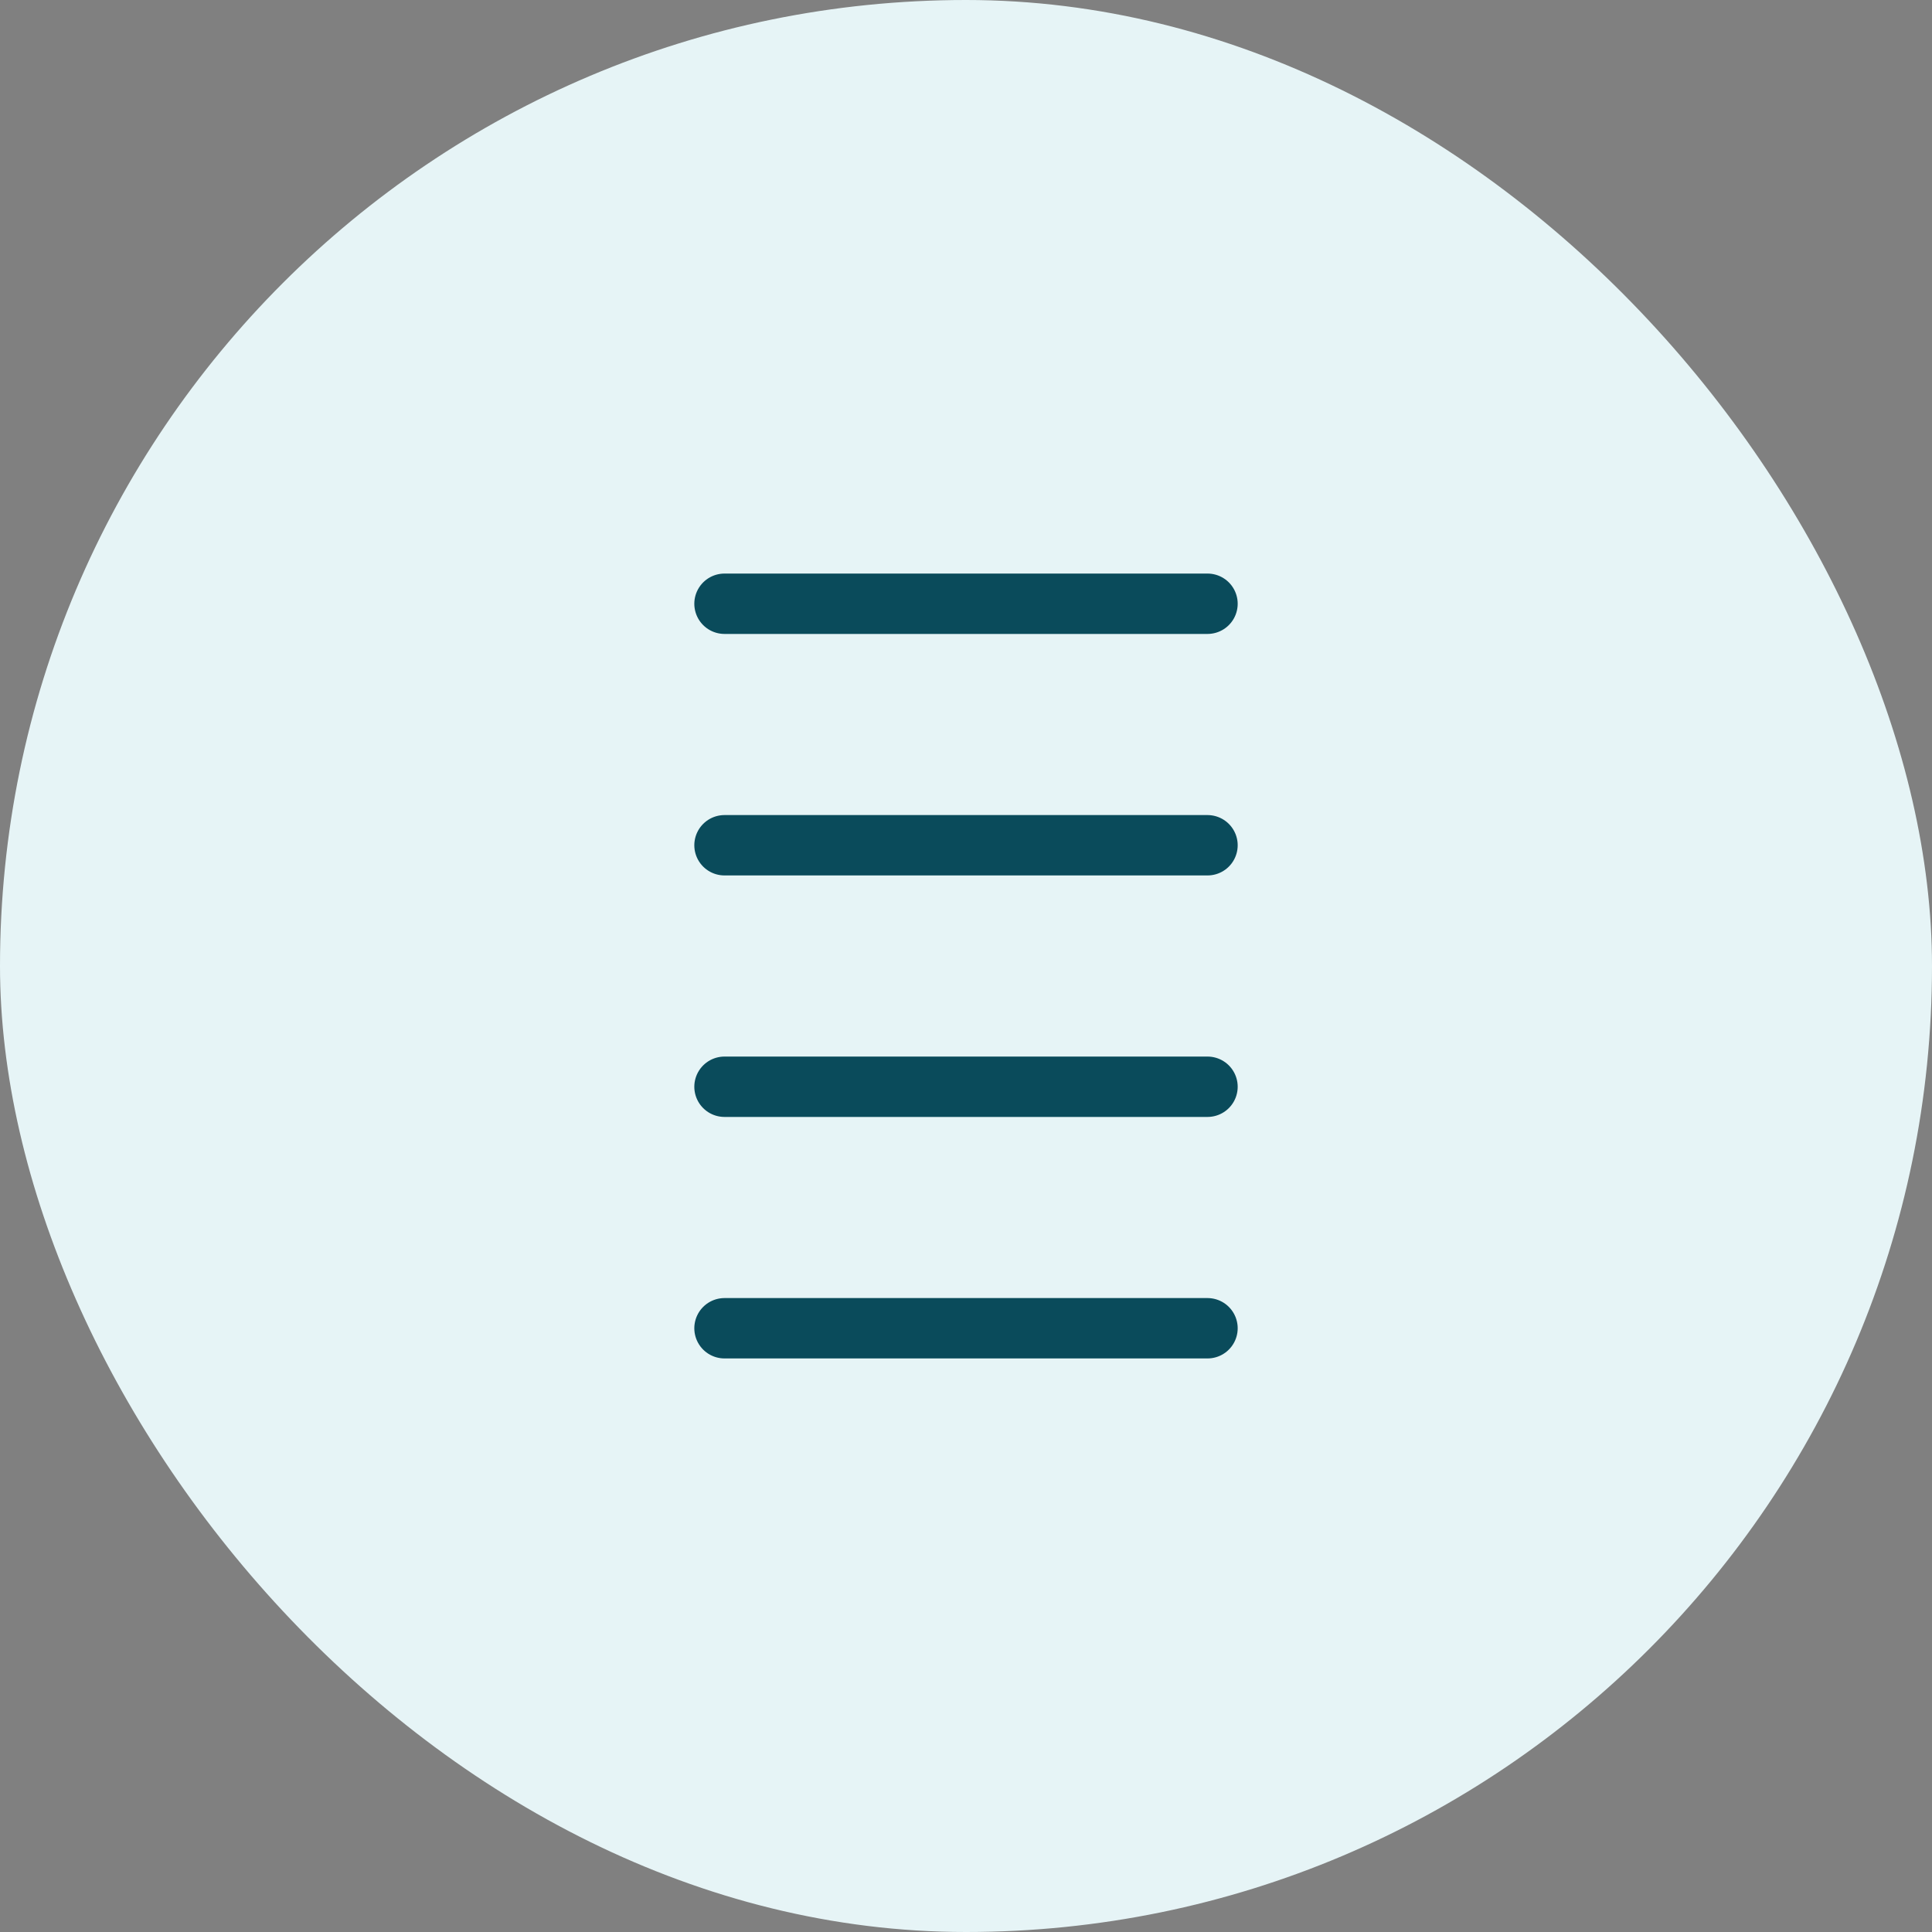
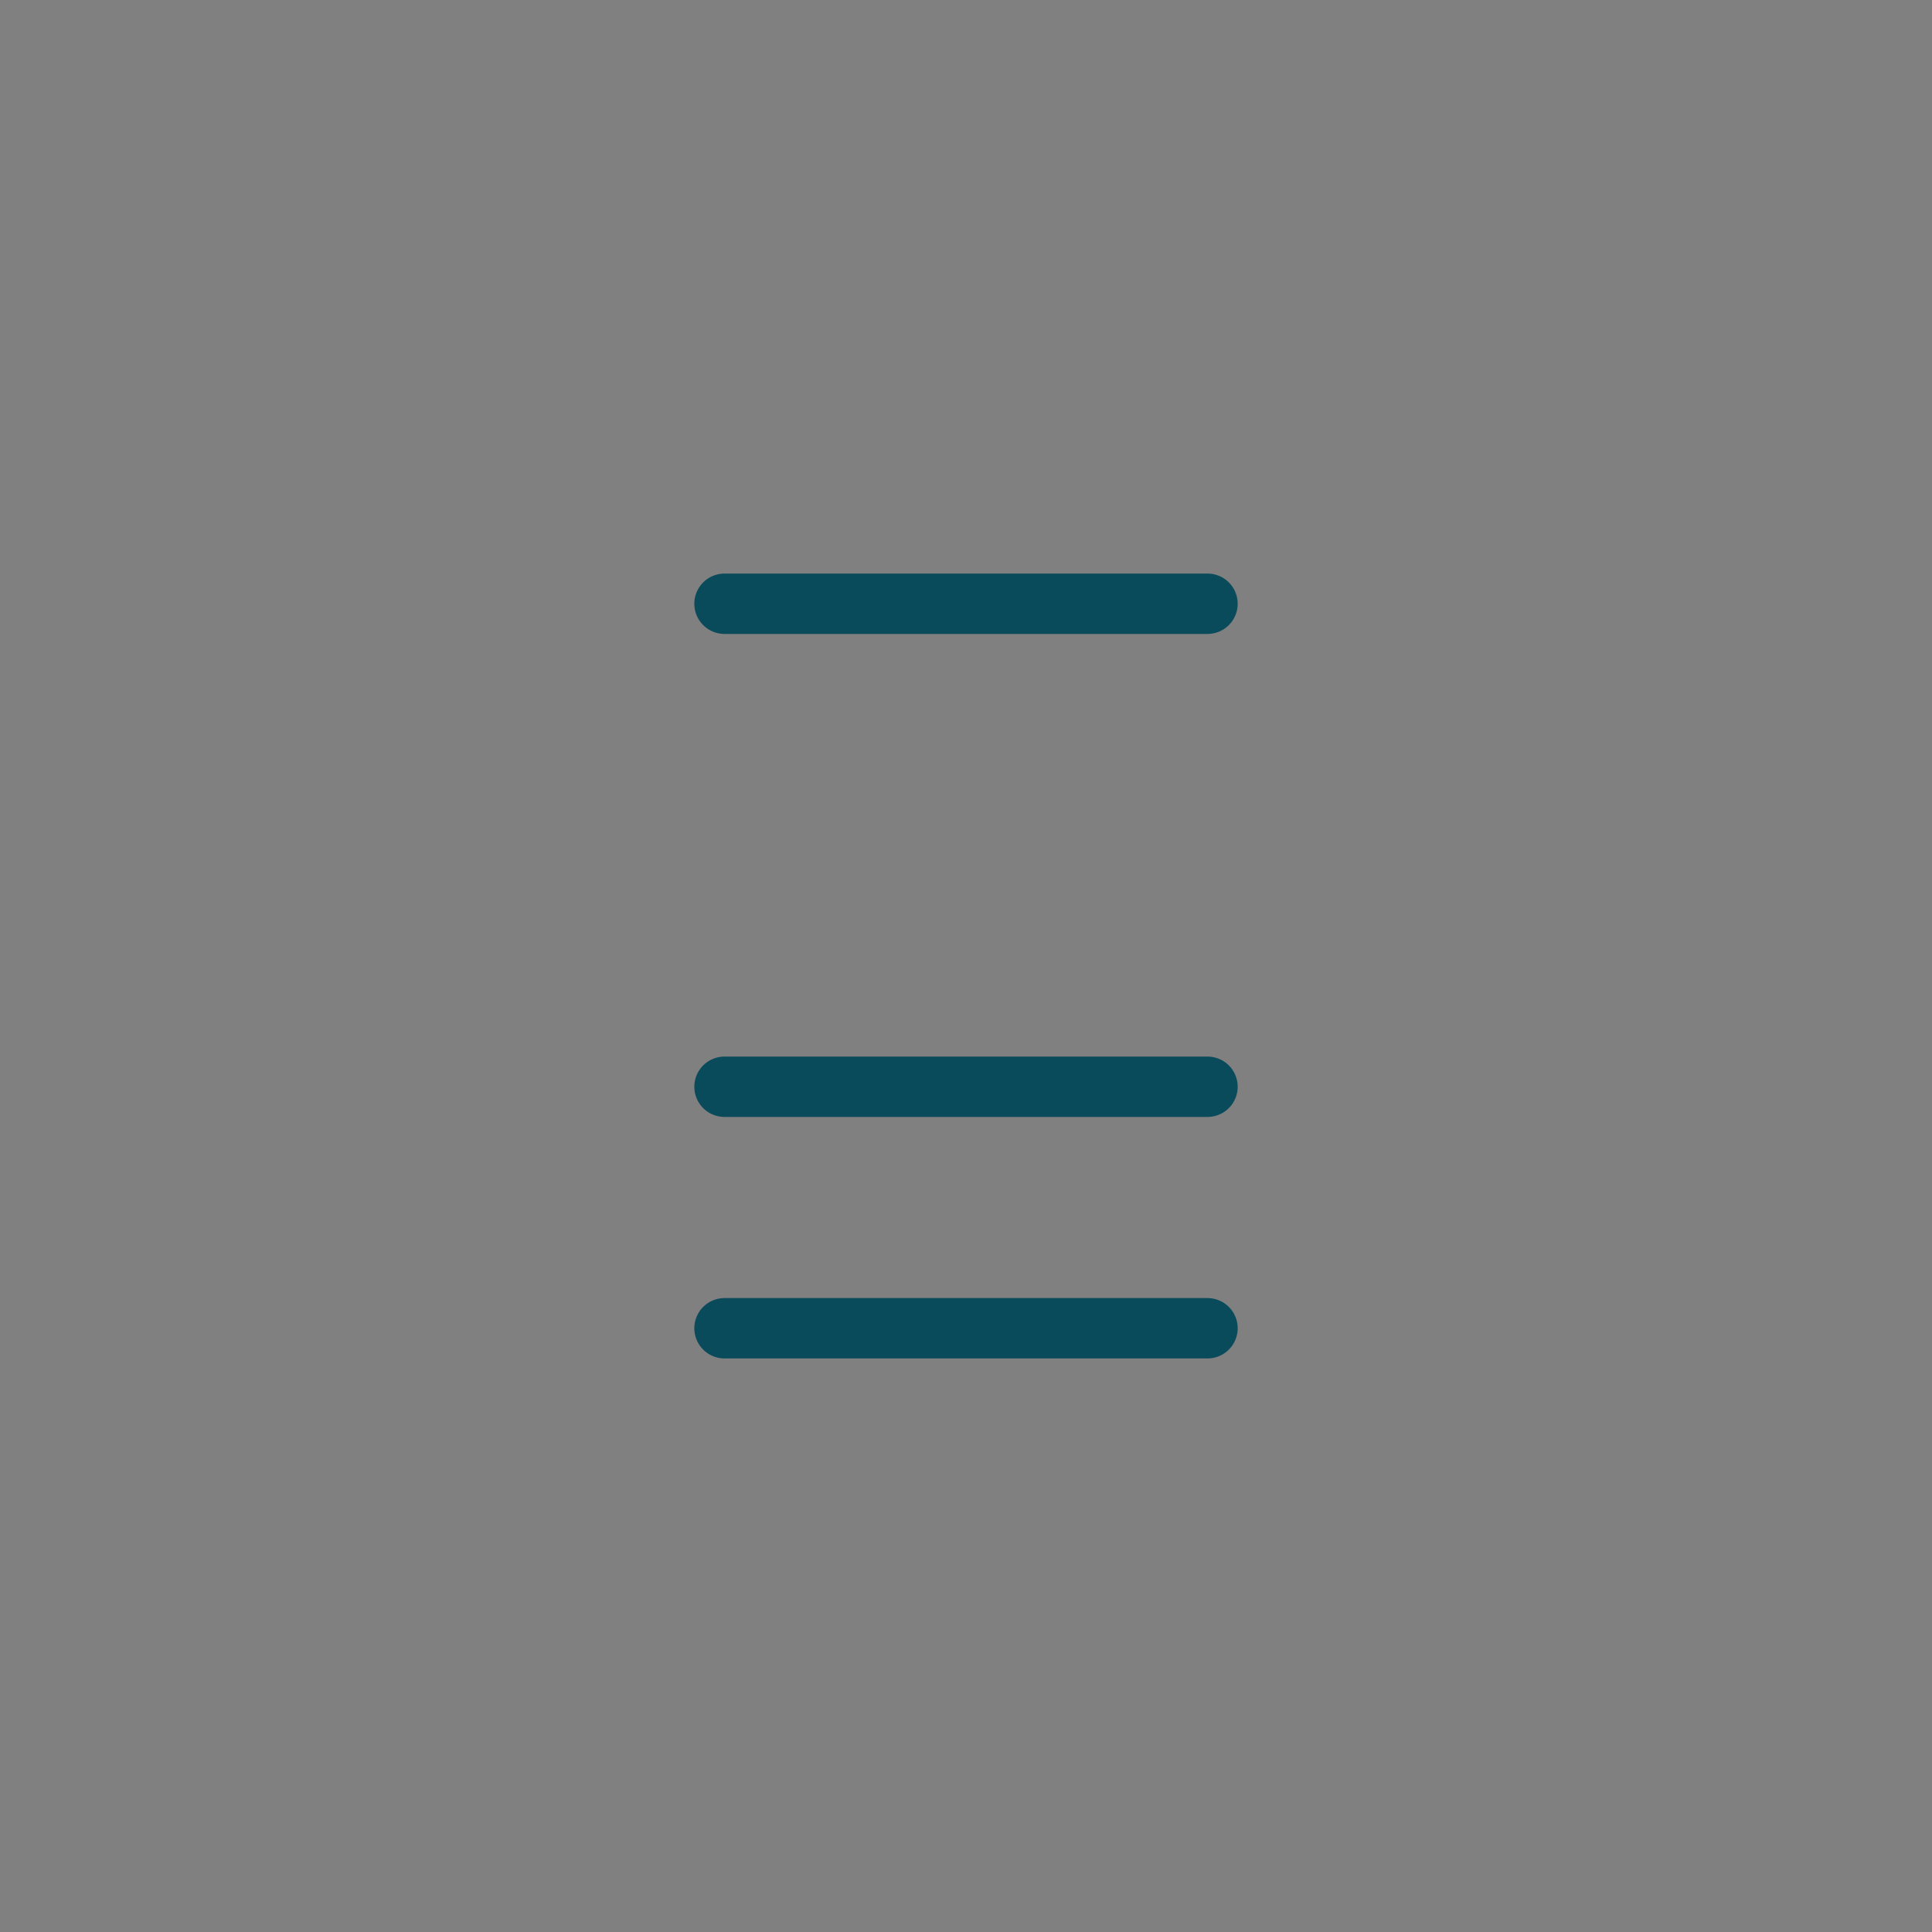
<svg xmlns="http://www.w3.org/2000/svg" width="96" height="96" viewBox="0 0 96 96" fill="none">
  <rect x="0" y="0" width="96" height="96" fill="#808080" stroke="none" />
-   <rect width="96" height="96" rx="48" fill="#E6F4F6" />
-   <path d="M36 30H60M36 42H60M36 54H60M36 66H60" stroke="#0A4B5B" stroke-width="3" stroke-linecap="round" stroke-linejoin="round" />
+   <path d="M36 30H60M36 42M36 54H60M36 66H60" stroke="#0A4B5B" stroke-width="3" stroke-linecap="round" stroke-linejoin="round" />
</svg>